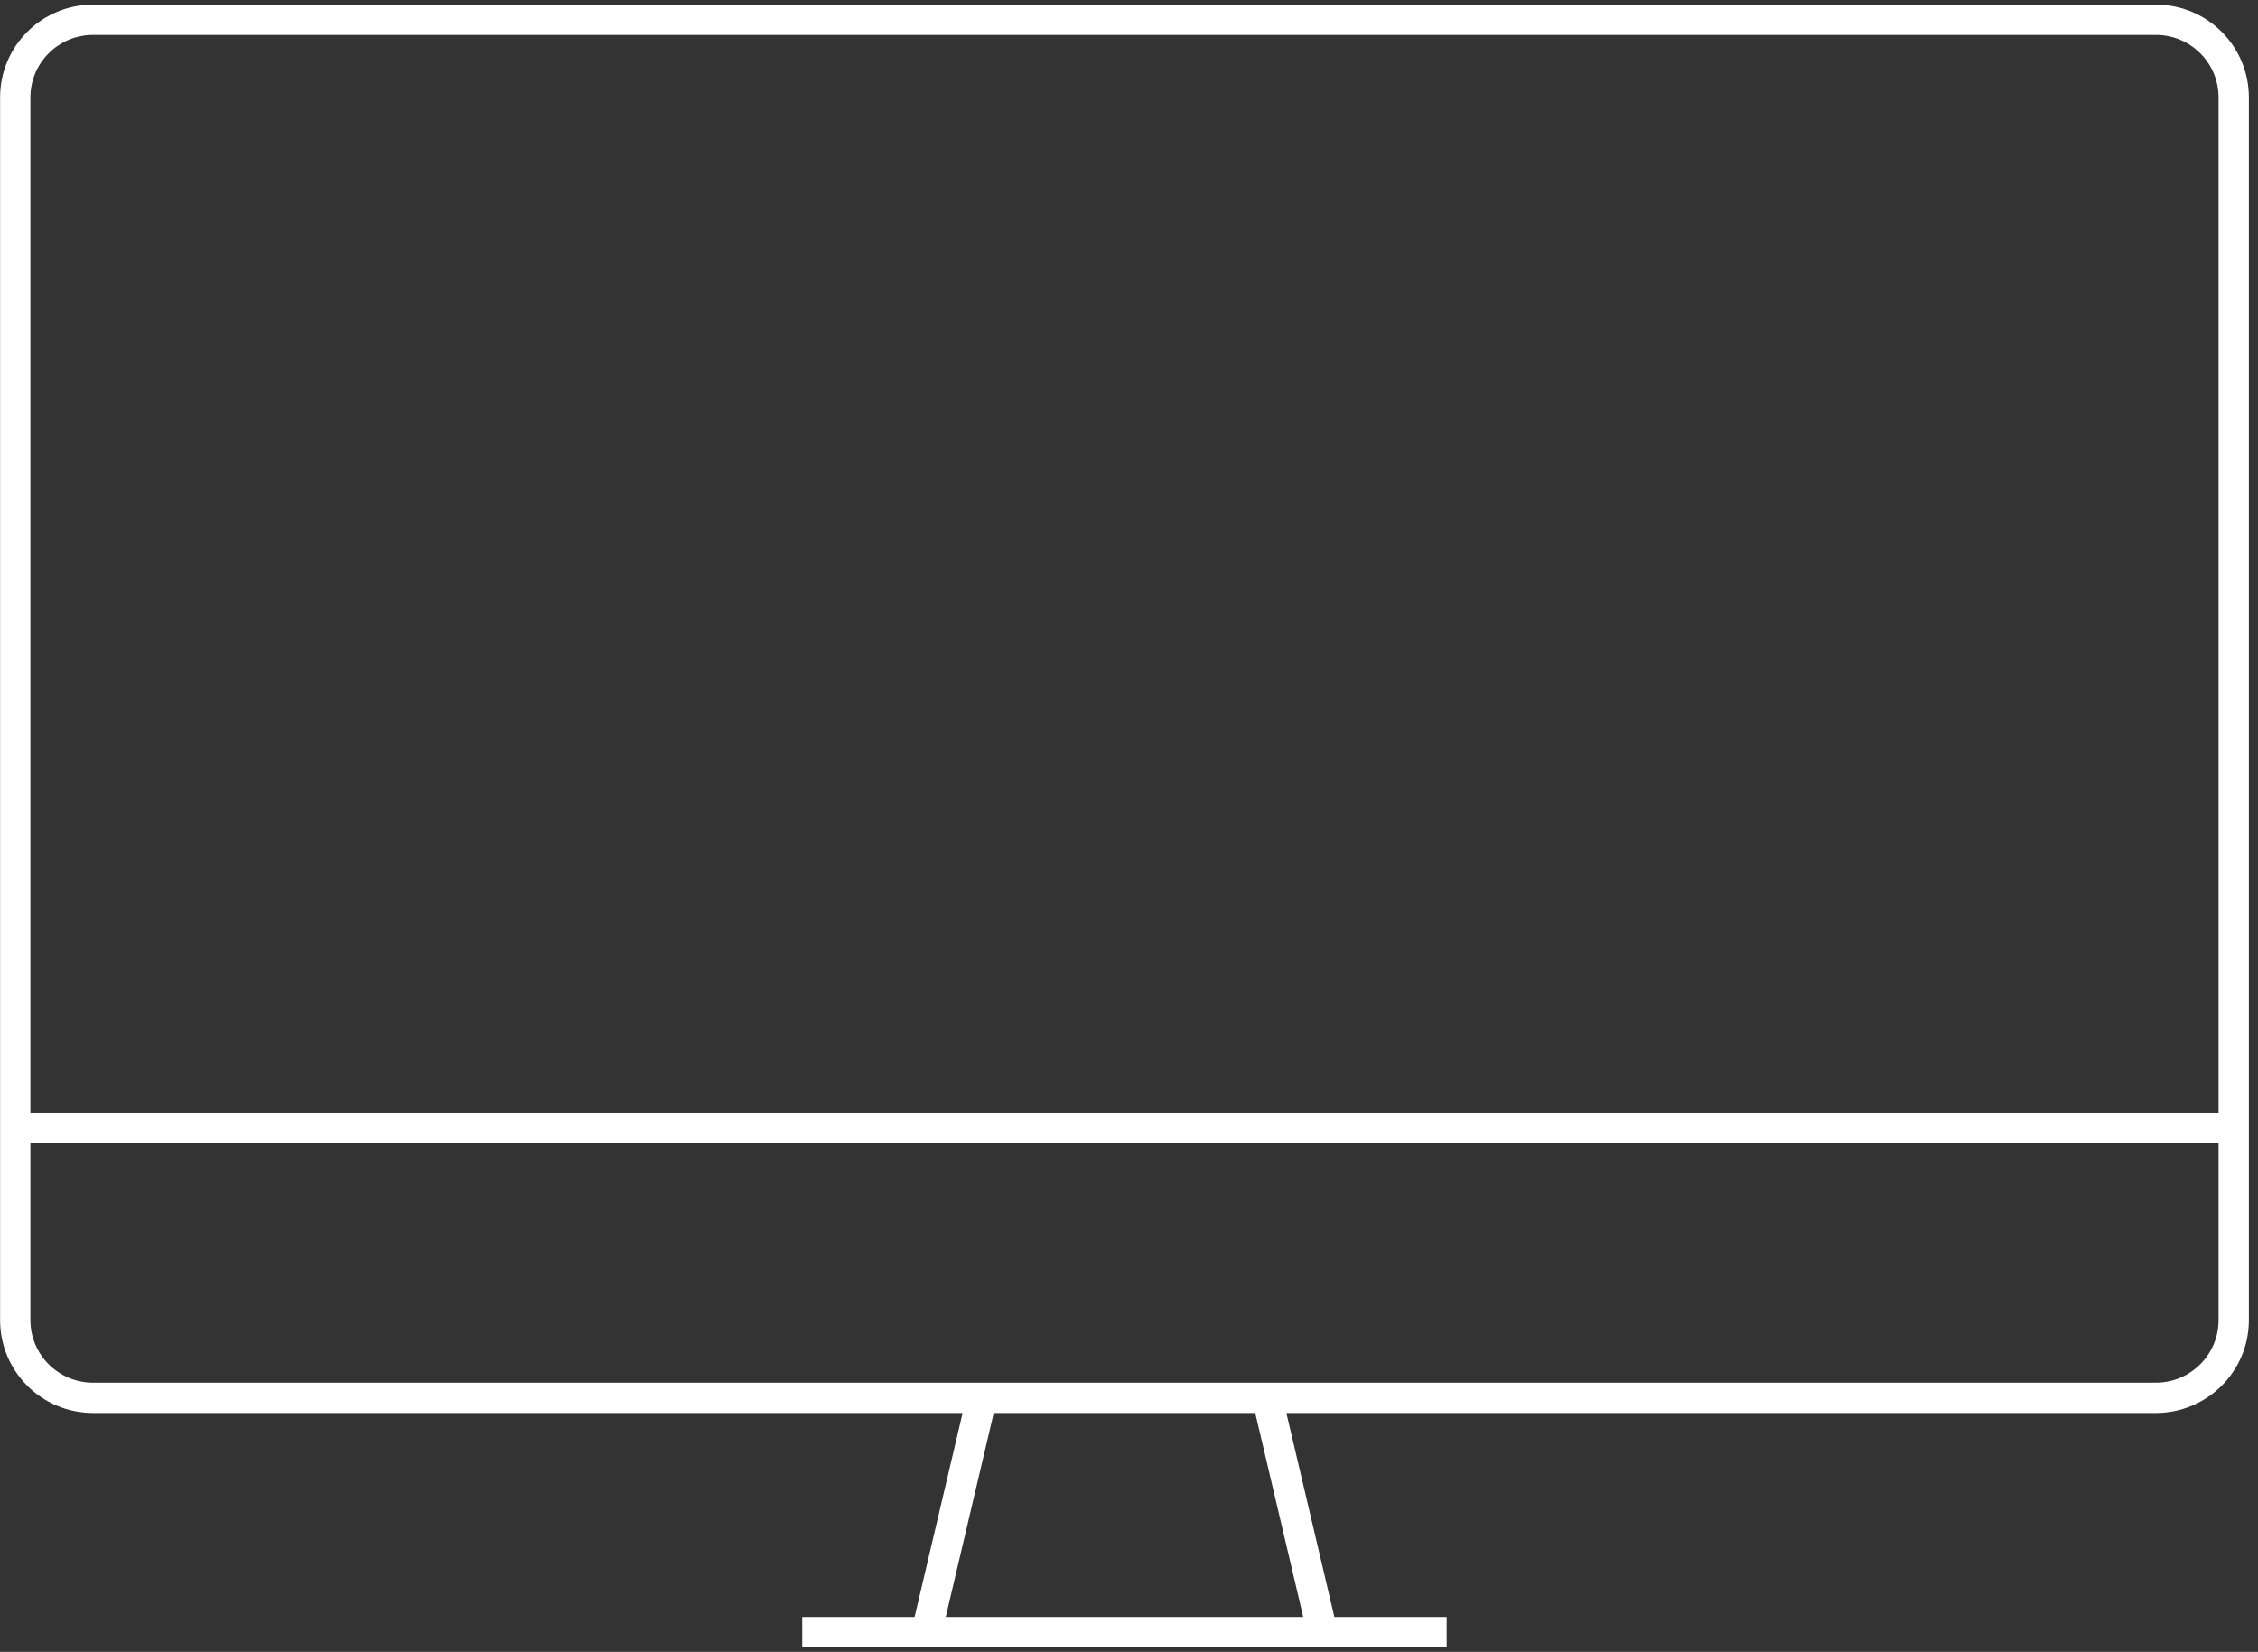
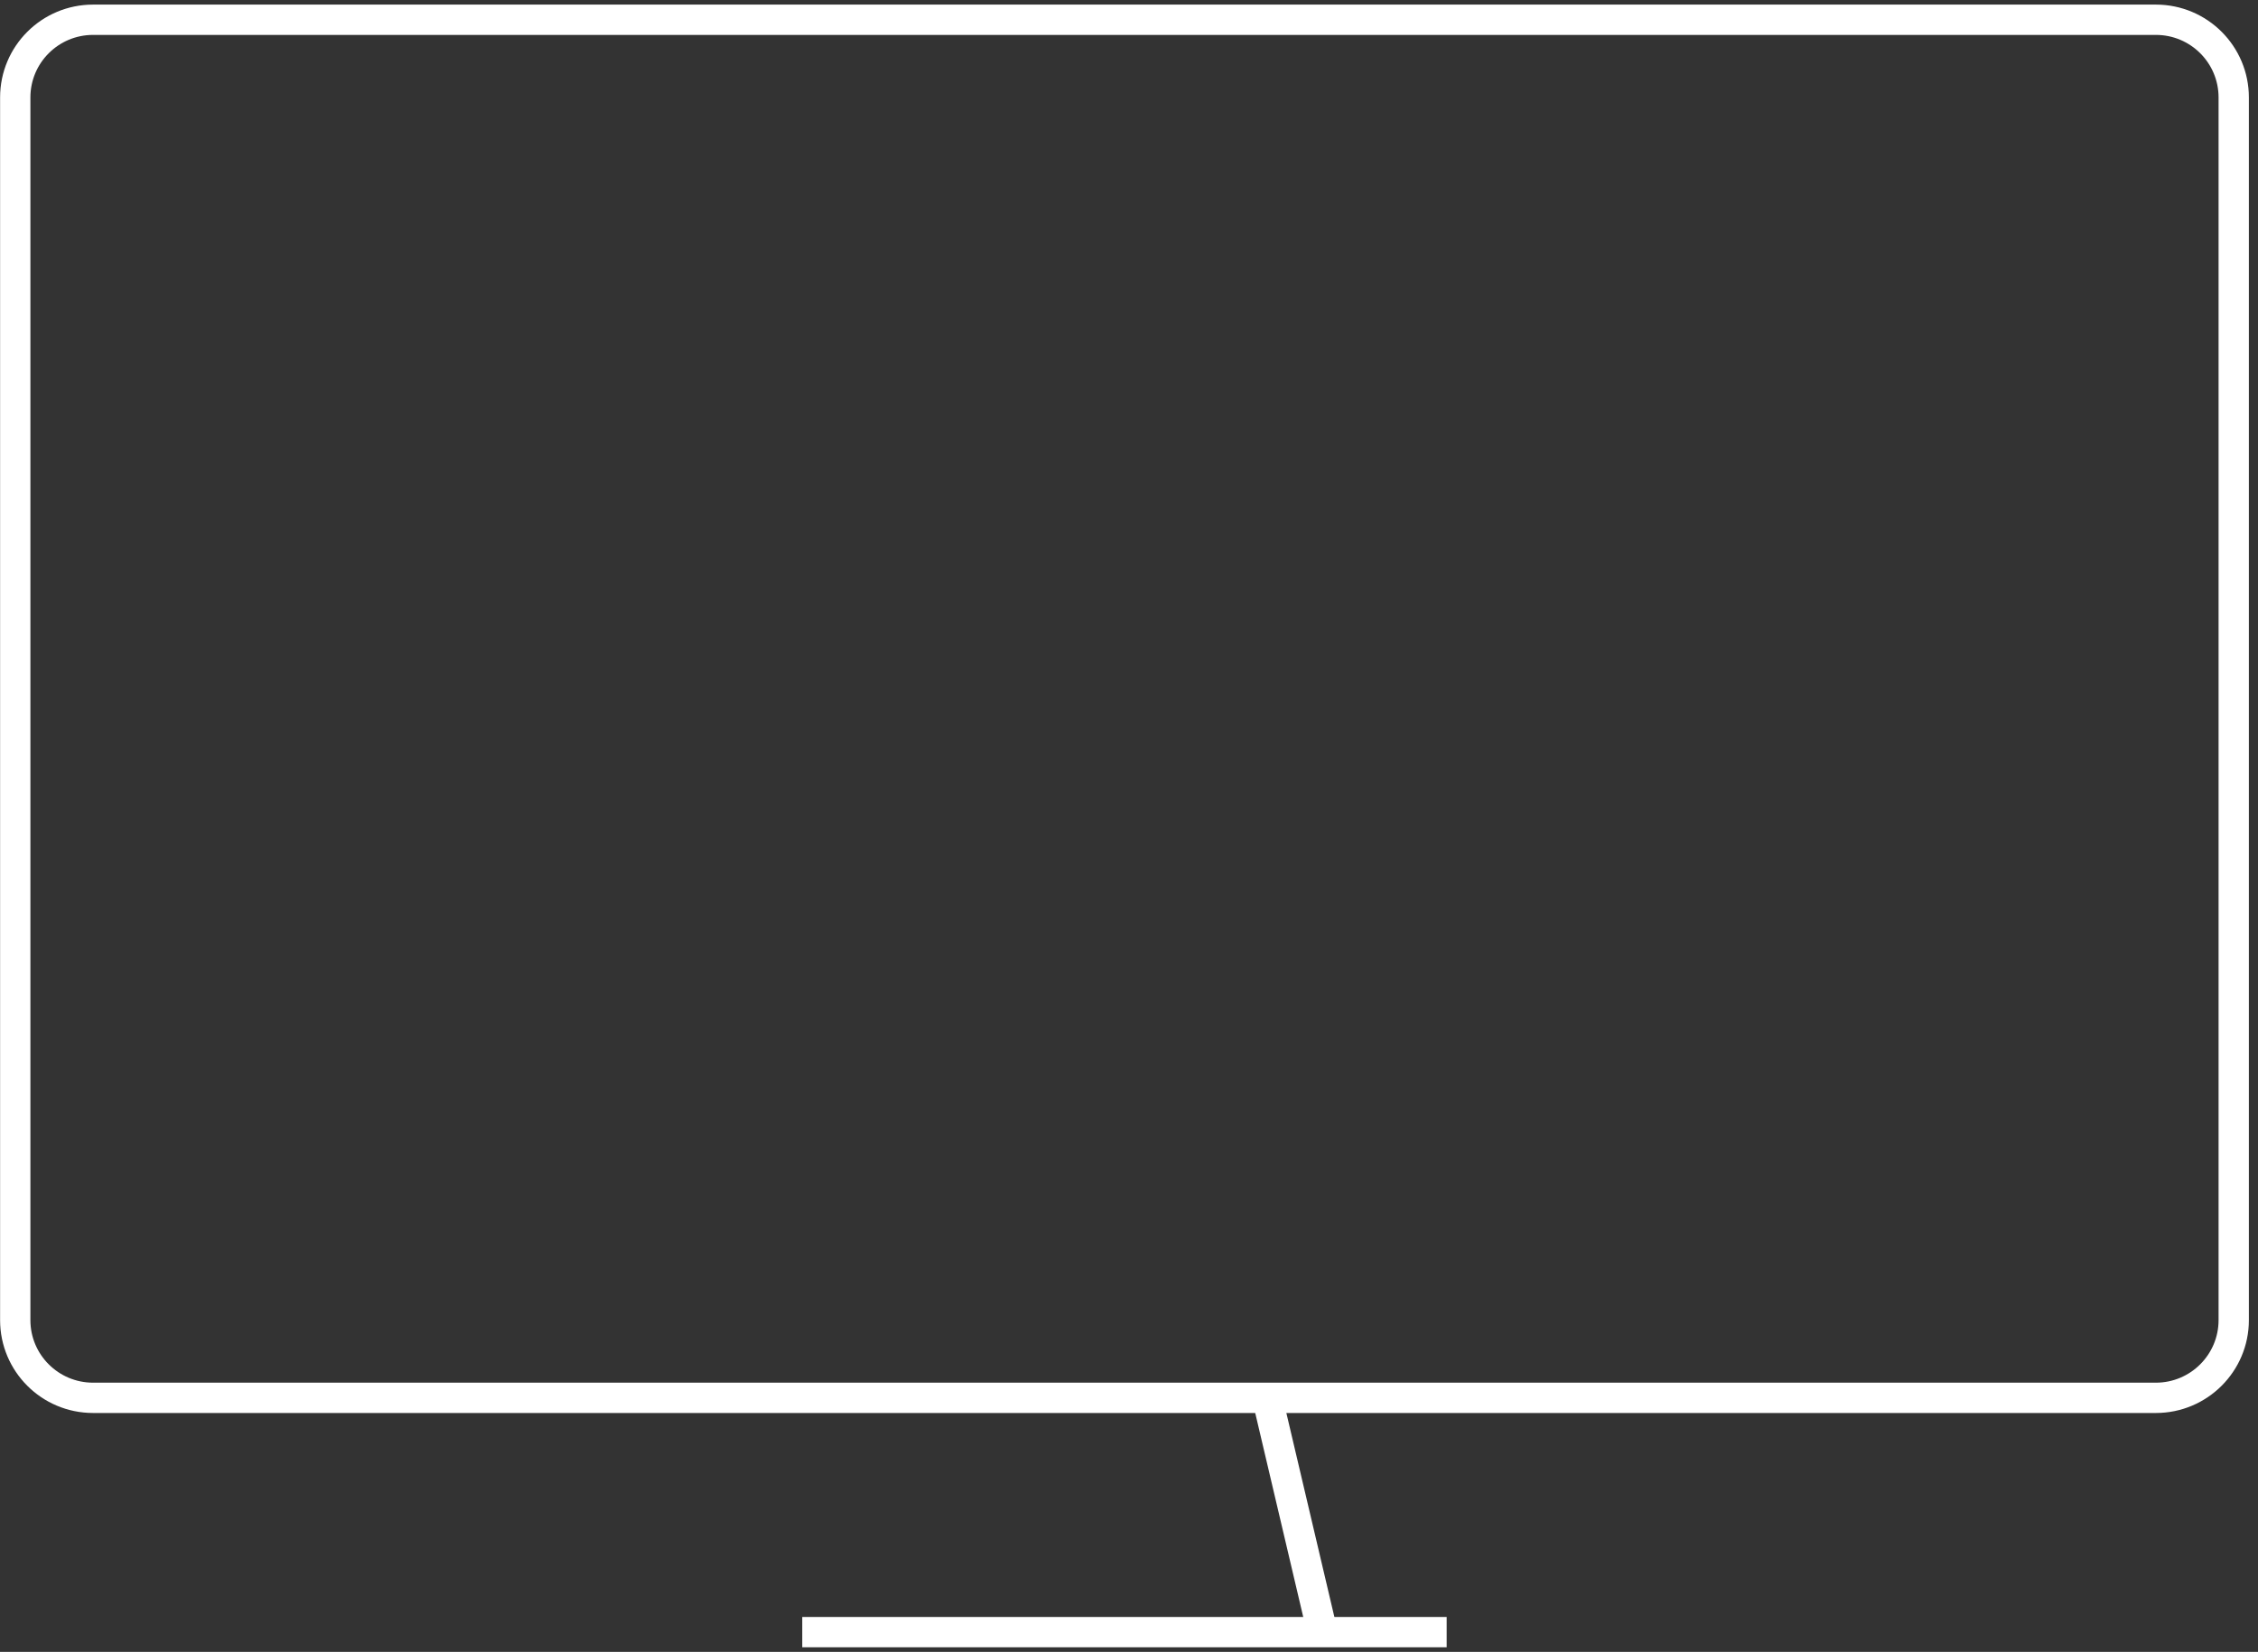
<svg xmlns="http://www.w3.org/2000/svg" width="149" height="109" viewBox="0 0 149 109" fill="none">
  <rect x="0" y="0" width="149" height="109" fill="#333333" stroke="none" />
  <path d="M142.259 92.237H6.145C3.302 92.237 1.006 89.939 1.006 87.108V6.432C1.006 3.594 3.308 1.303 6.145 1.303H142.259C145.102 1.303 147.398 3.6 147.398 6.432V87.108C147.398 89.939 145.096 92.237 142.259 92.237Z" stroke="white" stroke-width="2" stroke-miterlimit="10" />
-   <path d="M1 74.426H147.399" stroke="white" stroke-width="2" stroke-miterlimit="10" />
-   <path d="M64.783 92.236L61.145 107.696" stroke="white" stroke-width="2" stroke-miterlimit="10" />
  <path d="M87.26 107.696L83.621 92.236" stroke="white" stroke-width="2" stroke-miterlimit="10" />
  <path d="M52.938 107.697H95.461" stroke="white" stroke-width="2" stroke-miterlimit="10" />
</svg>